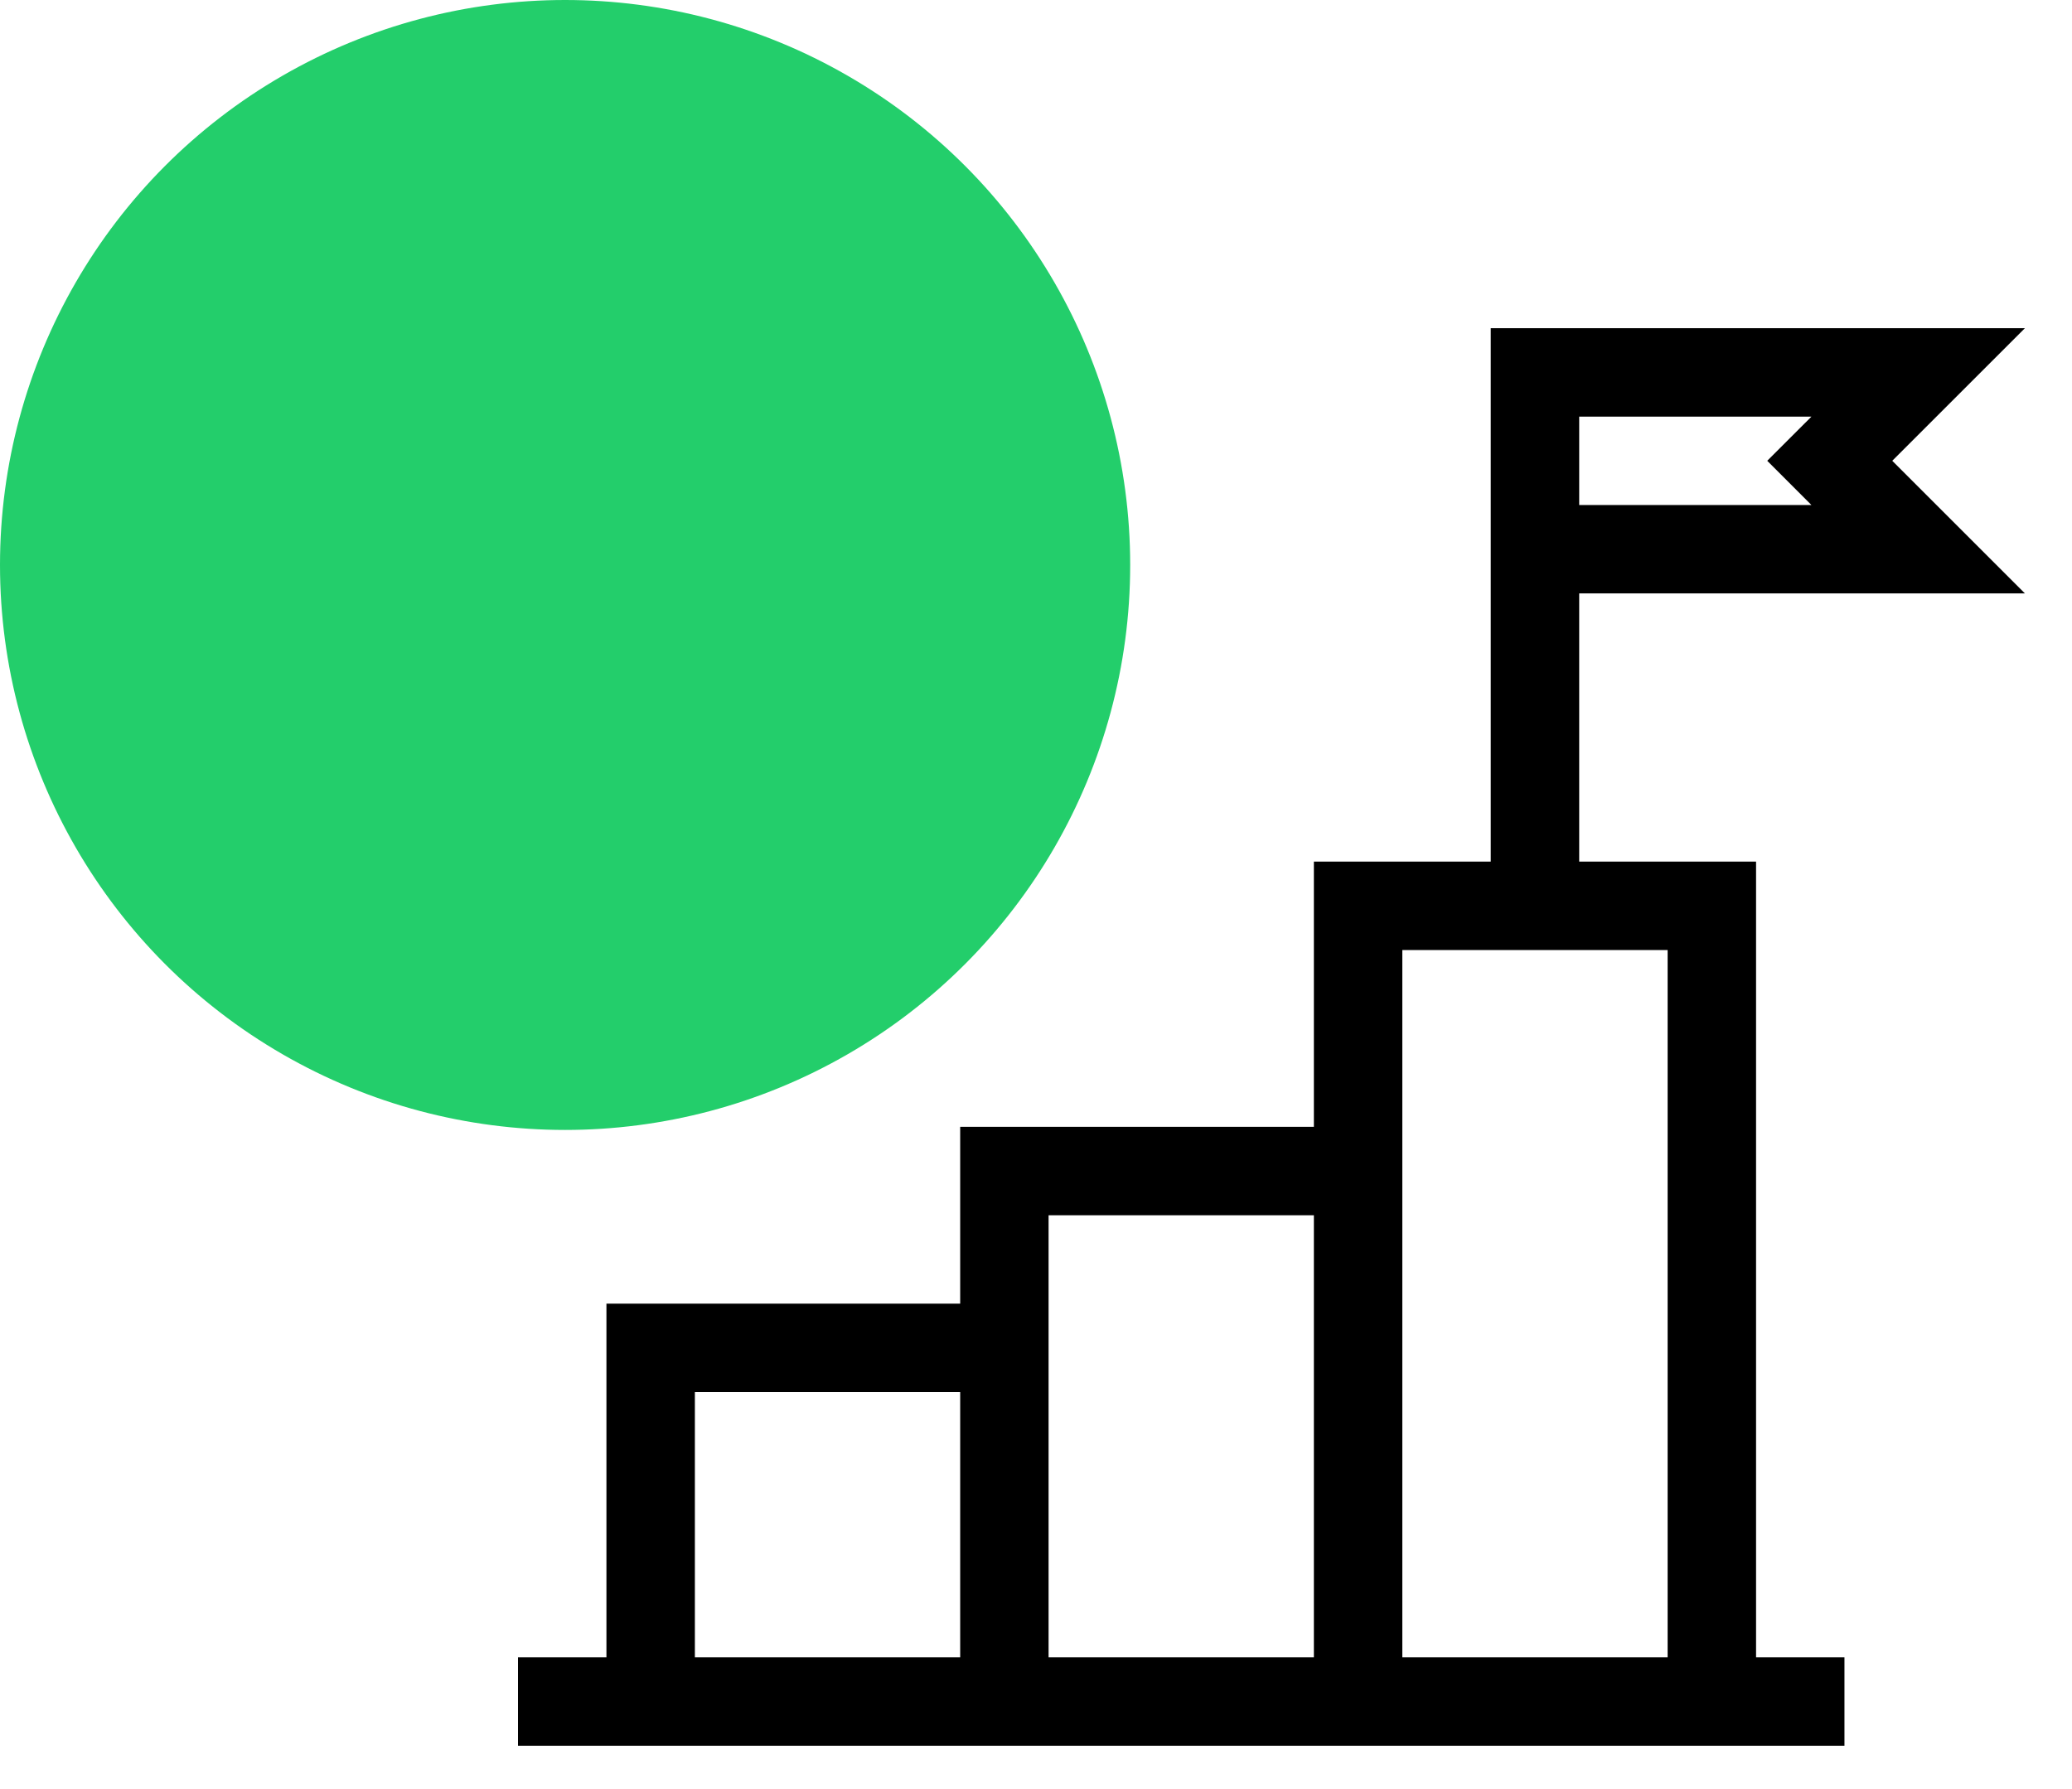
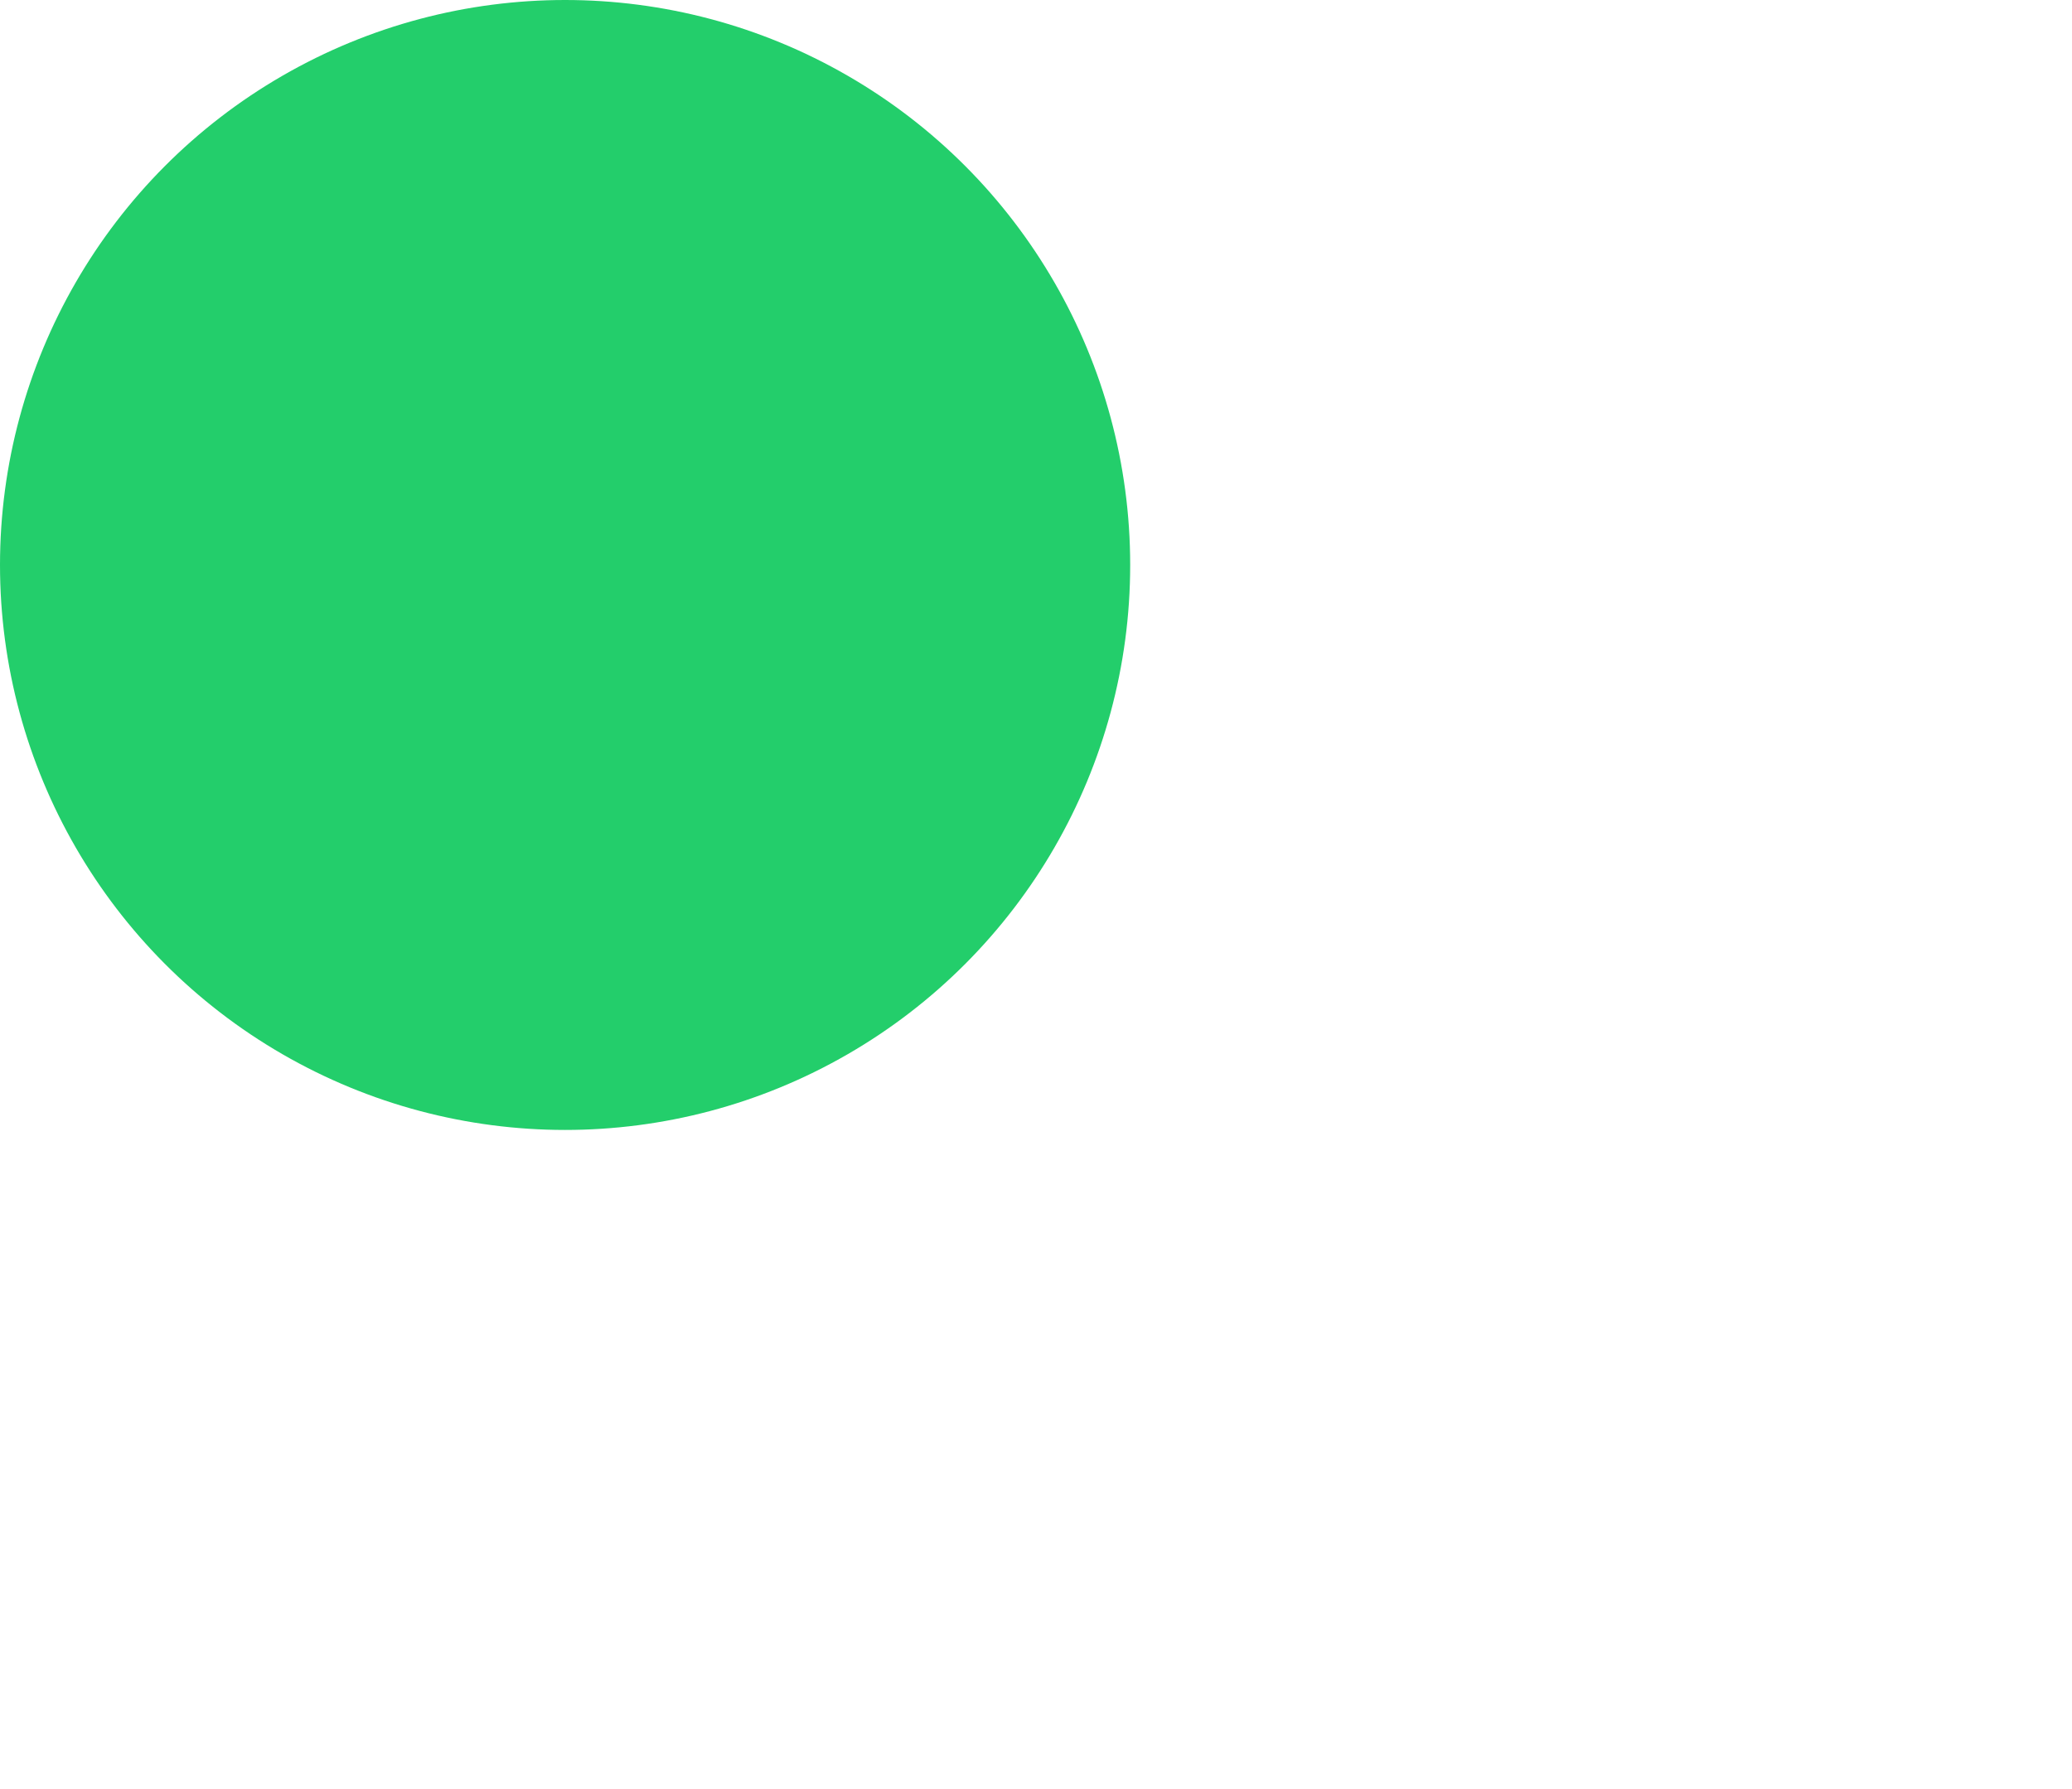
<svg xmlns="http://www.w3.org/2000/svg" width="44" height="38" viewBox="0 0 44 38" fill="none">
  <circle cx="12" cy="12" r="12" fill="#23CE6B" />
  <g clip-path="url(#clip0_928_327)">
-     <path d="M39.168 35.202H37.291V18.301H33.535V12.604H43L40.183 9.787L43 6.971H31.657V18.301H27.901V23.934H20.39V27.69H12.878V35.202H10.938V37.08H39.168V35.202ZM33.535 8.849H38.467L37.528 9.787L38.467 10.727H33.535V8.849ZM35.413 20.179V35.202H29.779V20.179H35.413ZM27.901 25.812V35.202H22.267V25.812H27.901ZM14.756 29.568H20.39V35.202H14.756V29.568Z" fill="black" />
+     <path d="M39.168 35.202H37.291V18.301H33.535V12.604H43L40.183 9.787L43 6.971H31.657V18.301H27.901V23.934H20.39V27.69H12.878V35.202H10.938V37.08H39.168V35.202ZM33.535 8.849H38.467L37.528 9.787L38.467 10.727H33.535V8.849ZM35.413 20.179H29.779V20.179H35.413ZM27.901 25.812V35.202H22.267V25.812H27.901ZM14.756 29.568H20.39V35.202H14.756V29.568Z" fill="black" />
  </g>
  <defs>
    <clipPath id="clip0_928_327">
-       <rect width="32.063" height="32" fill="white" transform="translate(11 6)" />
-     </clipPath>
+       </clipPath>
  </defs>
</svg>